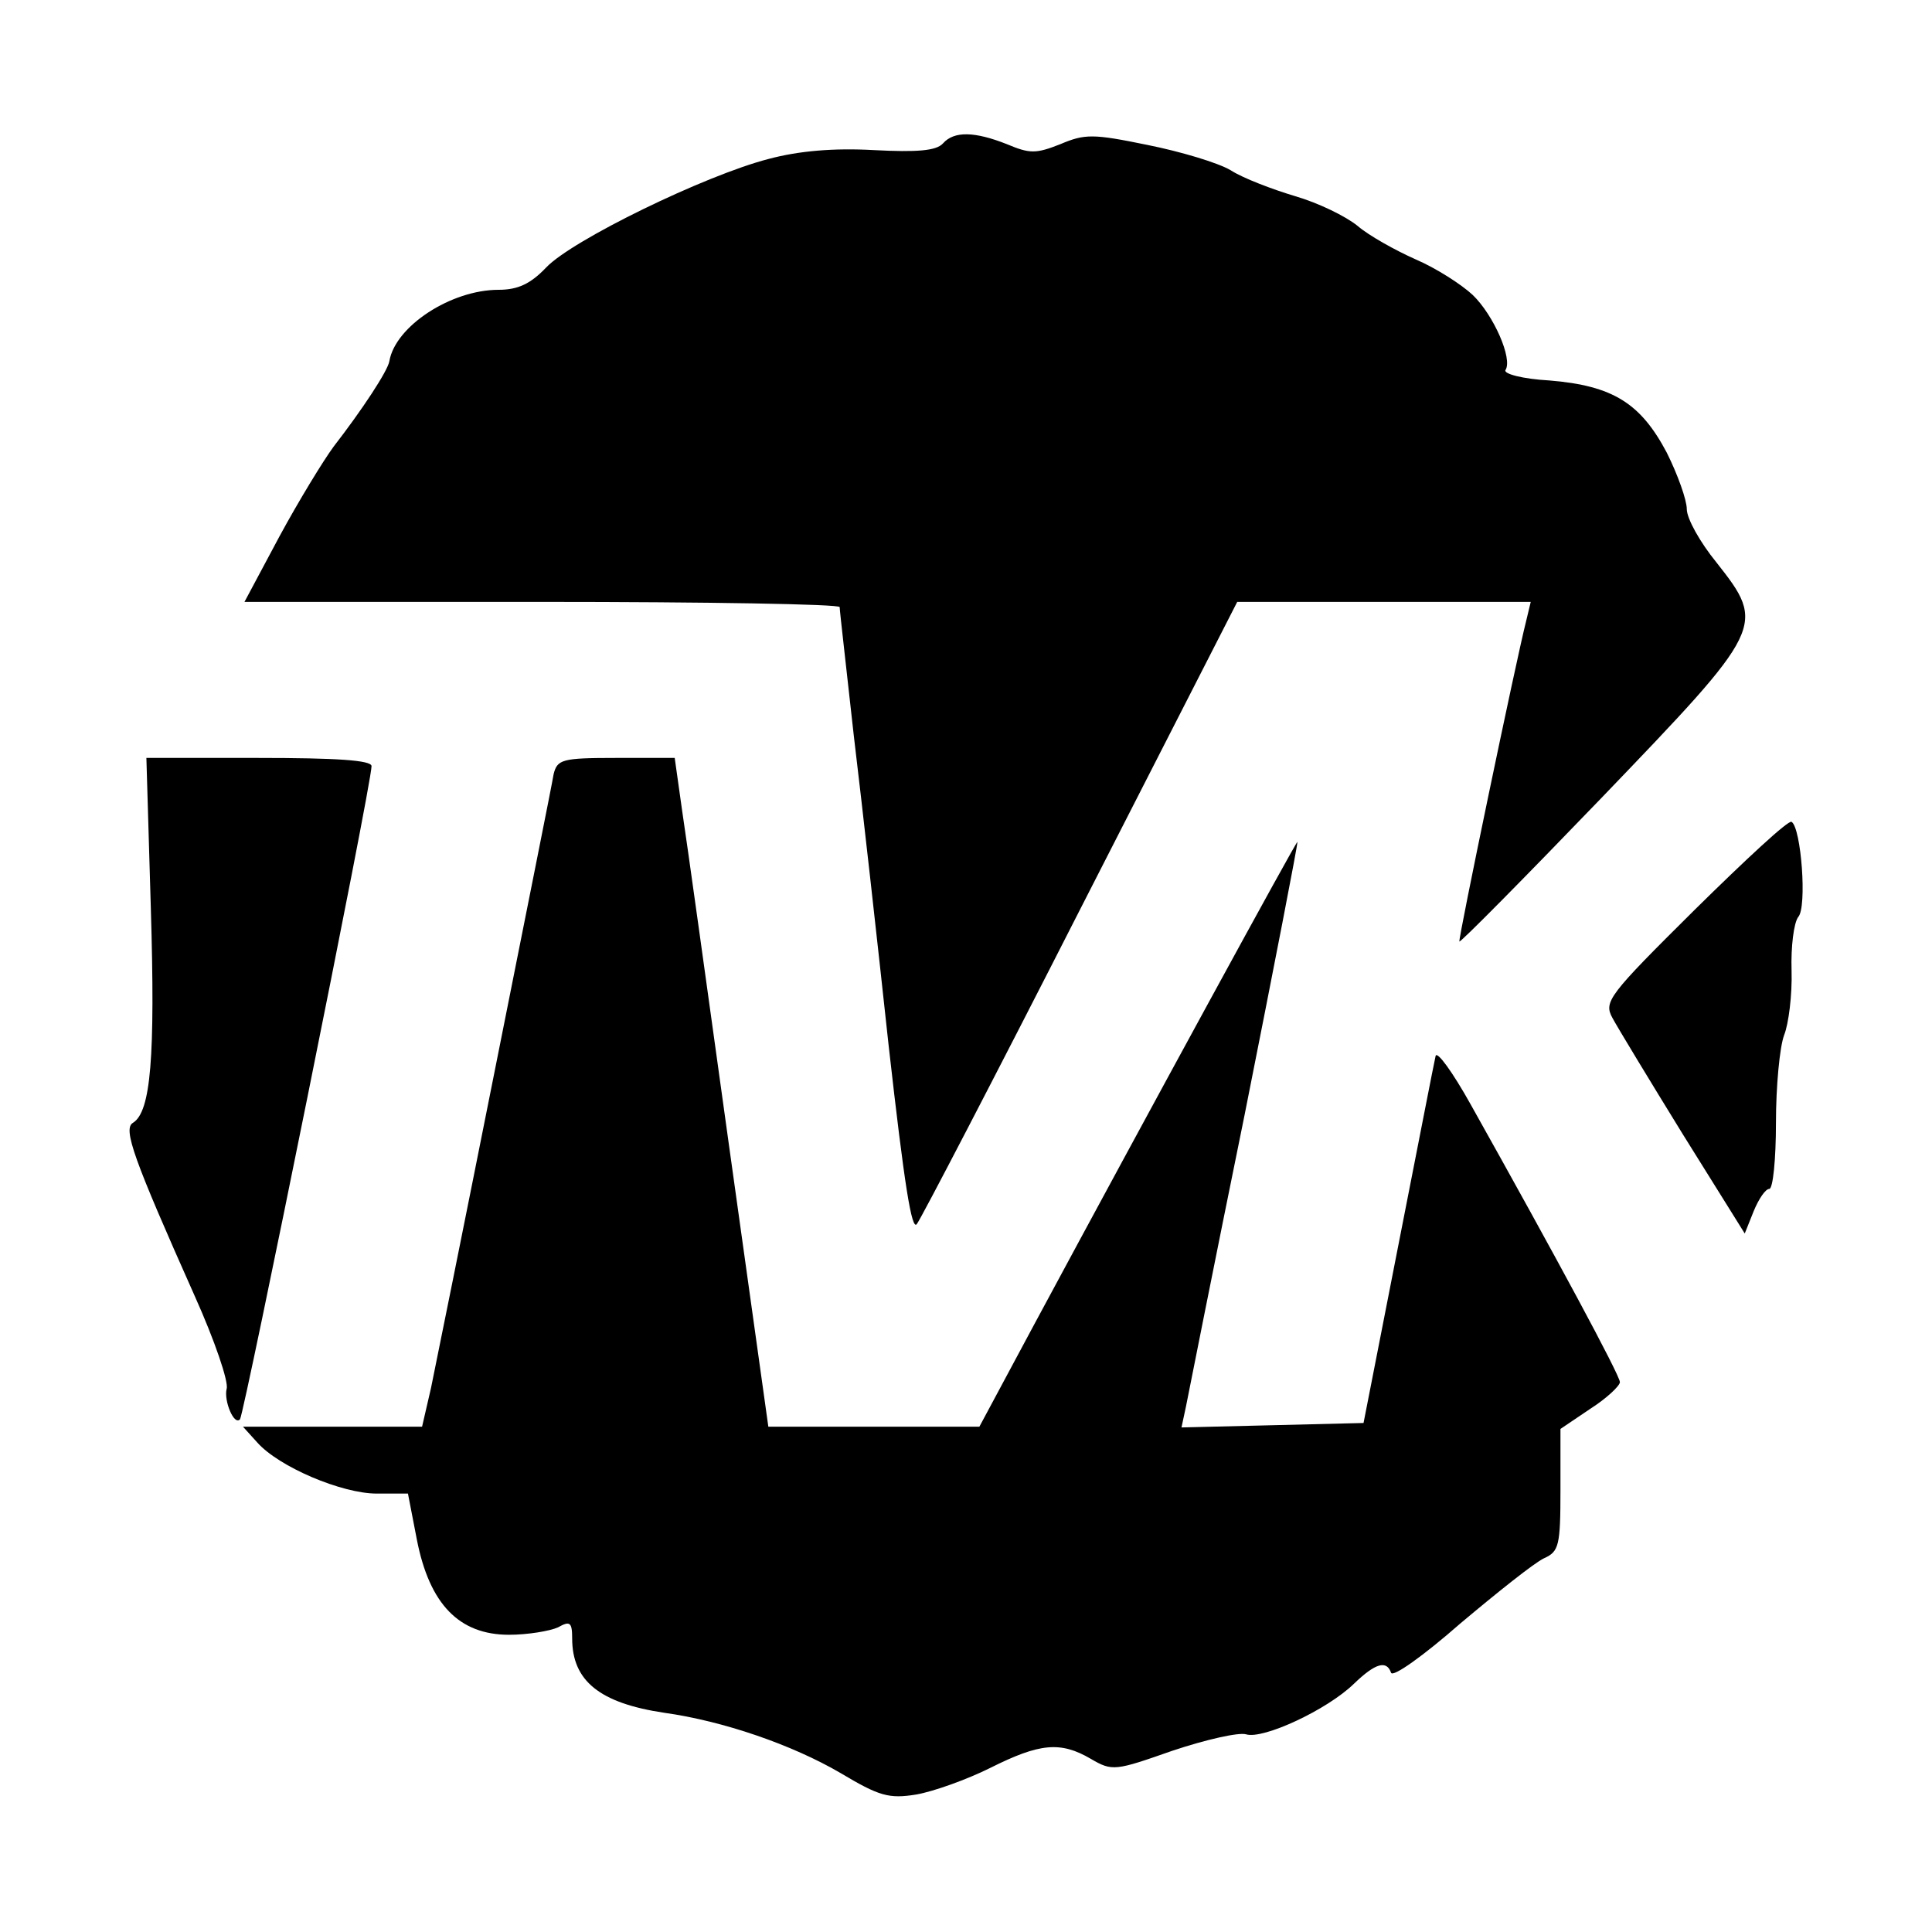
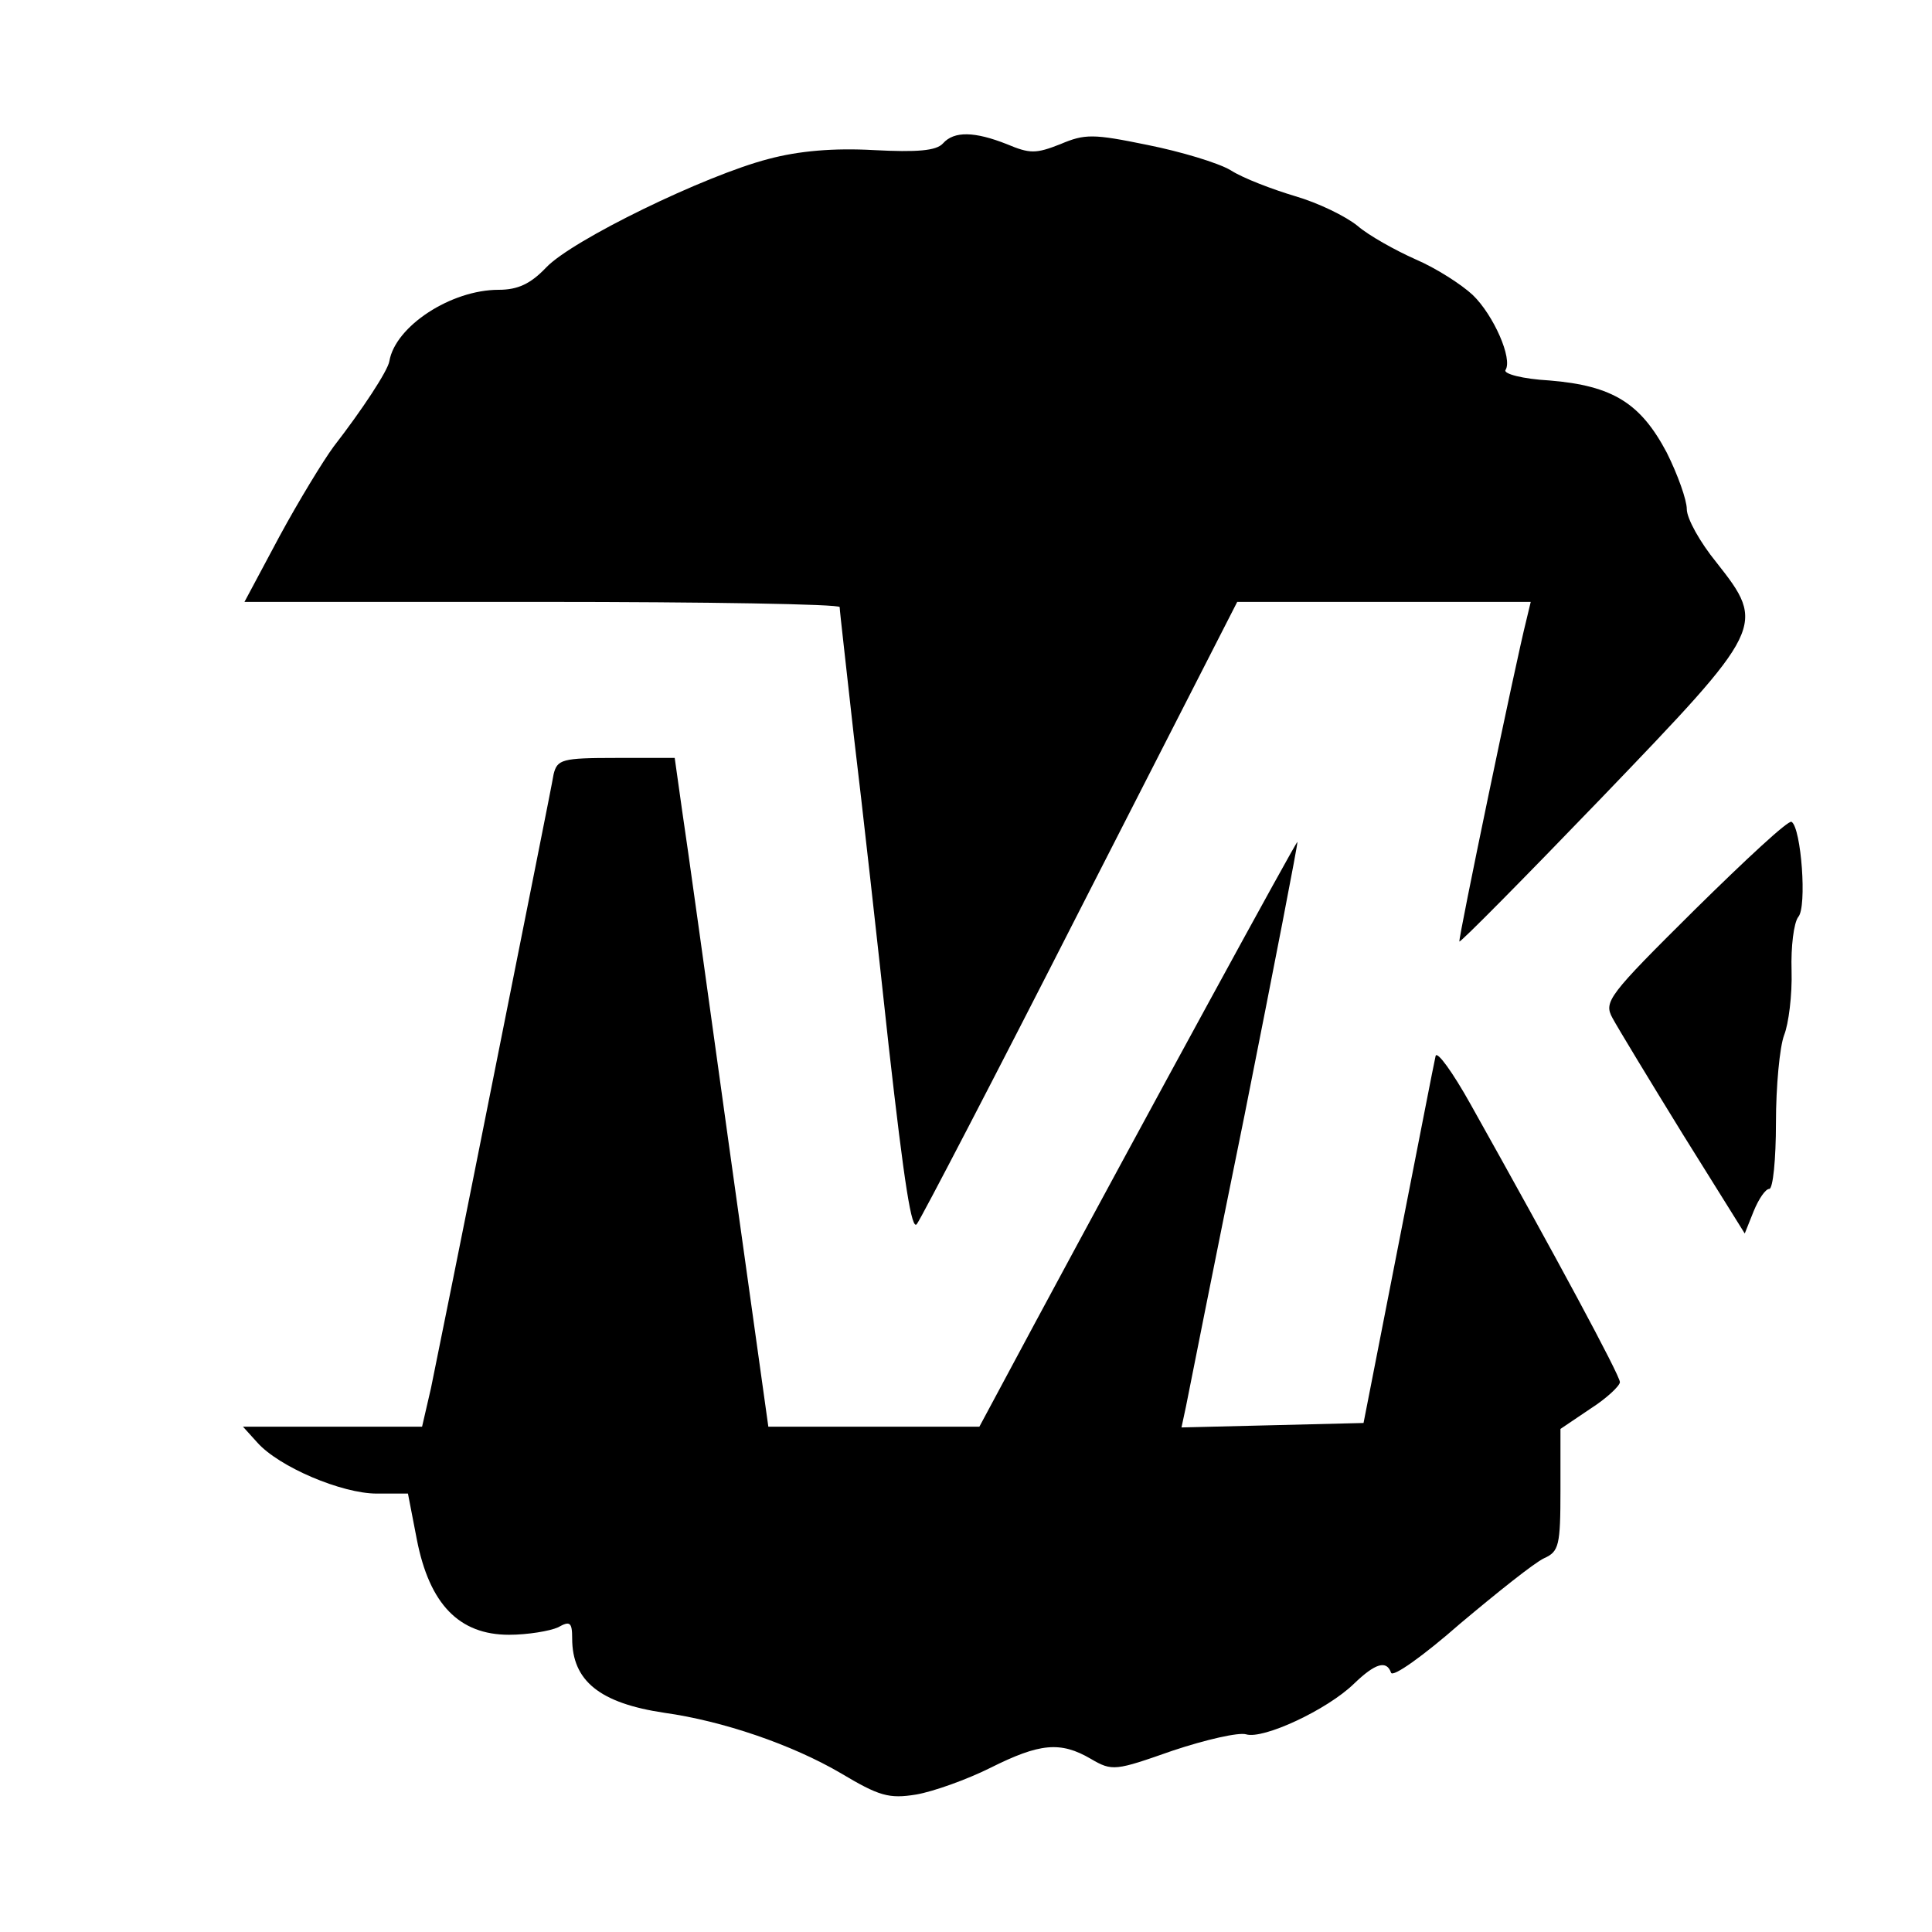
<svg xmlns="http://www.w3.org/2000/svg" version="1.0" width="260pt" height="260pt" viewBox="0 0 260 260" preserveAspectRatio="xMidYMid meet">
  <g transform="translate(0,260) scale(0.1,-0.1)" fill="#000000" stroke="none">
    <path d="M1269 2407 c-9 -10 -35 -12 -93 -9 -54 3 -101 -1 -142 -12 -85 -22 -264 -109 -299 -146 -21 -22 -38 -30 -64 -30 -64 0 -139 -49 -147 -96 -2 -13 -37 -66 -75 -115 -14 -19 -47 -73 -73 -121 l-47 -88 400 0 c221 0 401 -3 401 -7 0 -5 9 -82 19 -173 11 -91 32 -279 47 -418 21 -186 31 -250 38 -239 6 8 106 200 221 426 l210 411 198 0 197 0 -6 -25 c-14 -55 -92 -430 -90 -432 1 -2 87 85 191 193 220 229 222 232 155 317 -22 27 -40 59 -40 72 0 12 -12 46 -27 76 -35 66 -72 90 -158 97 -36 2 -62 9 -59 14 10 15 -16 74 -44 101 -15 14 -49 36 -77 48 -27 12 -63 32 -78 45 -16 13 -53 31 -84 40 -30 9 -70 24 -87 35 -17 10 -67 25 -112 34 -73 15 -84 15 -117 1 -33 -13 -41 -13 -72 0 -43 17 -71 18 -86 1z" />
-     <path d="M203 1377 c6 -200 0 -273 -24 -288 -14 -8 1 -49 83 -233 27 -60 46 -116 43 -125 -4 -16 10 -50 18 -41 6 9 177 854 177 879 0 8 -48 11 -152 11 l-151 0 6 -203z" />
    <path d="M745 1558 c-2 -13 -38 -192 -79 -398 -41 -206 -80 -399 -86 -428 l-12 -52 -120 0 -121 0 19 -21 c29 -33 114 -69 161 -69 l42 0 12 -62 c17 -87 57 -128 124 -128 25 0 55 5 66 10 16 9 19 7 19 -15 0 -57 37 -87 124 -100 79 -11 172 -43 237 -81 52 -31 65 -35 102 -29 23 4 68 20 100 36 66 33 94 36 135 12 29 -17 33 -16 110 11 45 15 89 25 99 22 23 -7 109 33 145 68 29 28 44 32 50 15 2 -7 44 23 93 66 50 42 100 82 113 88 20 9 22 17 22 92 l0 82 40 27 c22 14 40 31 40 36 0 9 -85 167 -201 374 -24 43 -45 72 -47 65 -2 -8 -24 -122 -50 -254 l-47 -240 -122 -3 -123 -3 6 28 c3 15 38 192 79 393 40 201 72 366 71 367 -1 2 -199 -361 -354 -649 l-74 -138 -142 0 -142 0 -53 379 c-29 209 -57 411 -63 450 l-10 71 -79 0 c-73 0 -79 -2 -84 -22z" />
    <path d="M2281 1376 c-117 -116 -123 -124 -111 -146 7 -13 50 -84 95 -157 l83 -133 12 30 c7 17 16 30 21 30 5 0 9 40 9 89 0 49 5 102 11 118 6 15 11 54 10 87 -1 32 3 64 9 72 12 13 4 120 -9 128 -4 3 -62 -51 -130 -118z" />
  </g>
</svg>